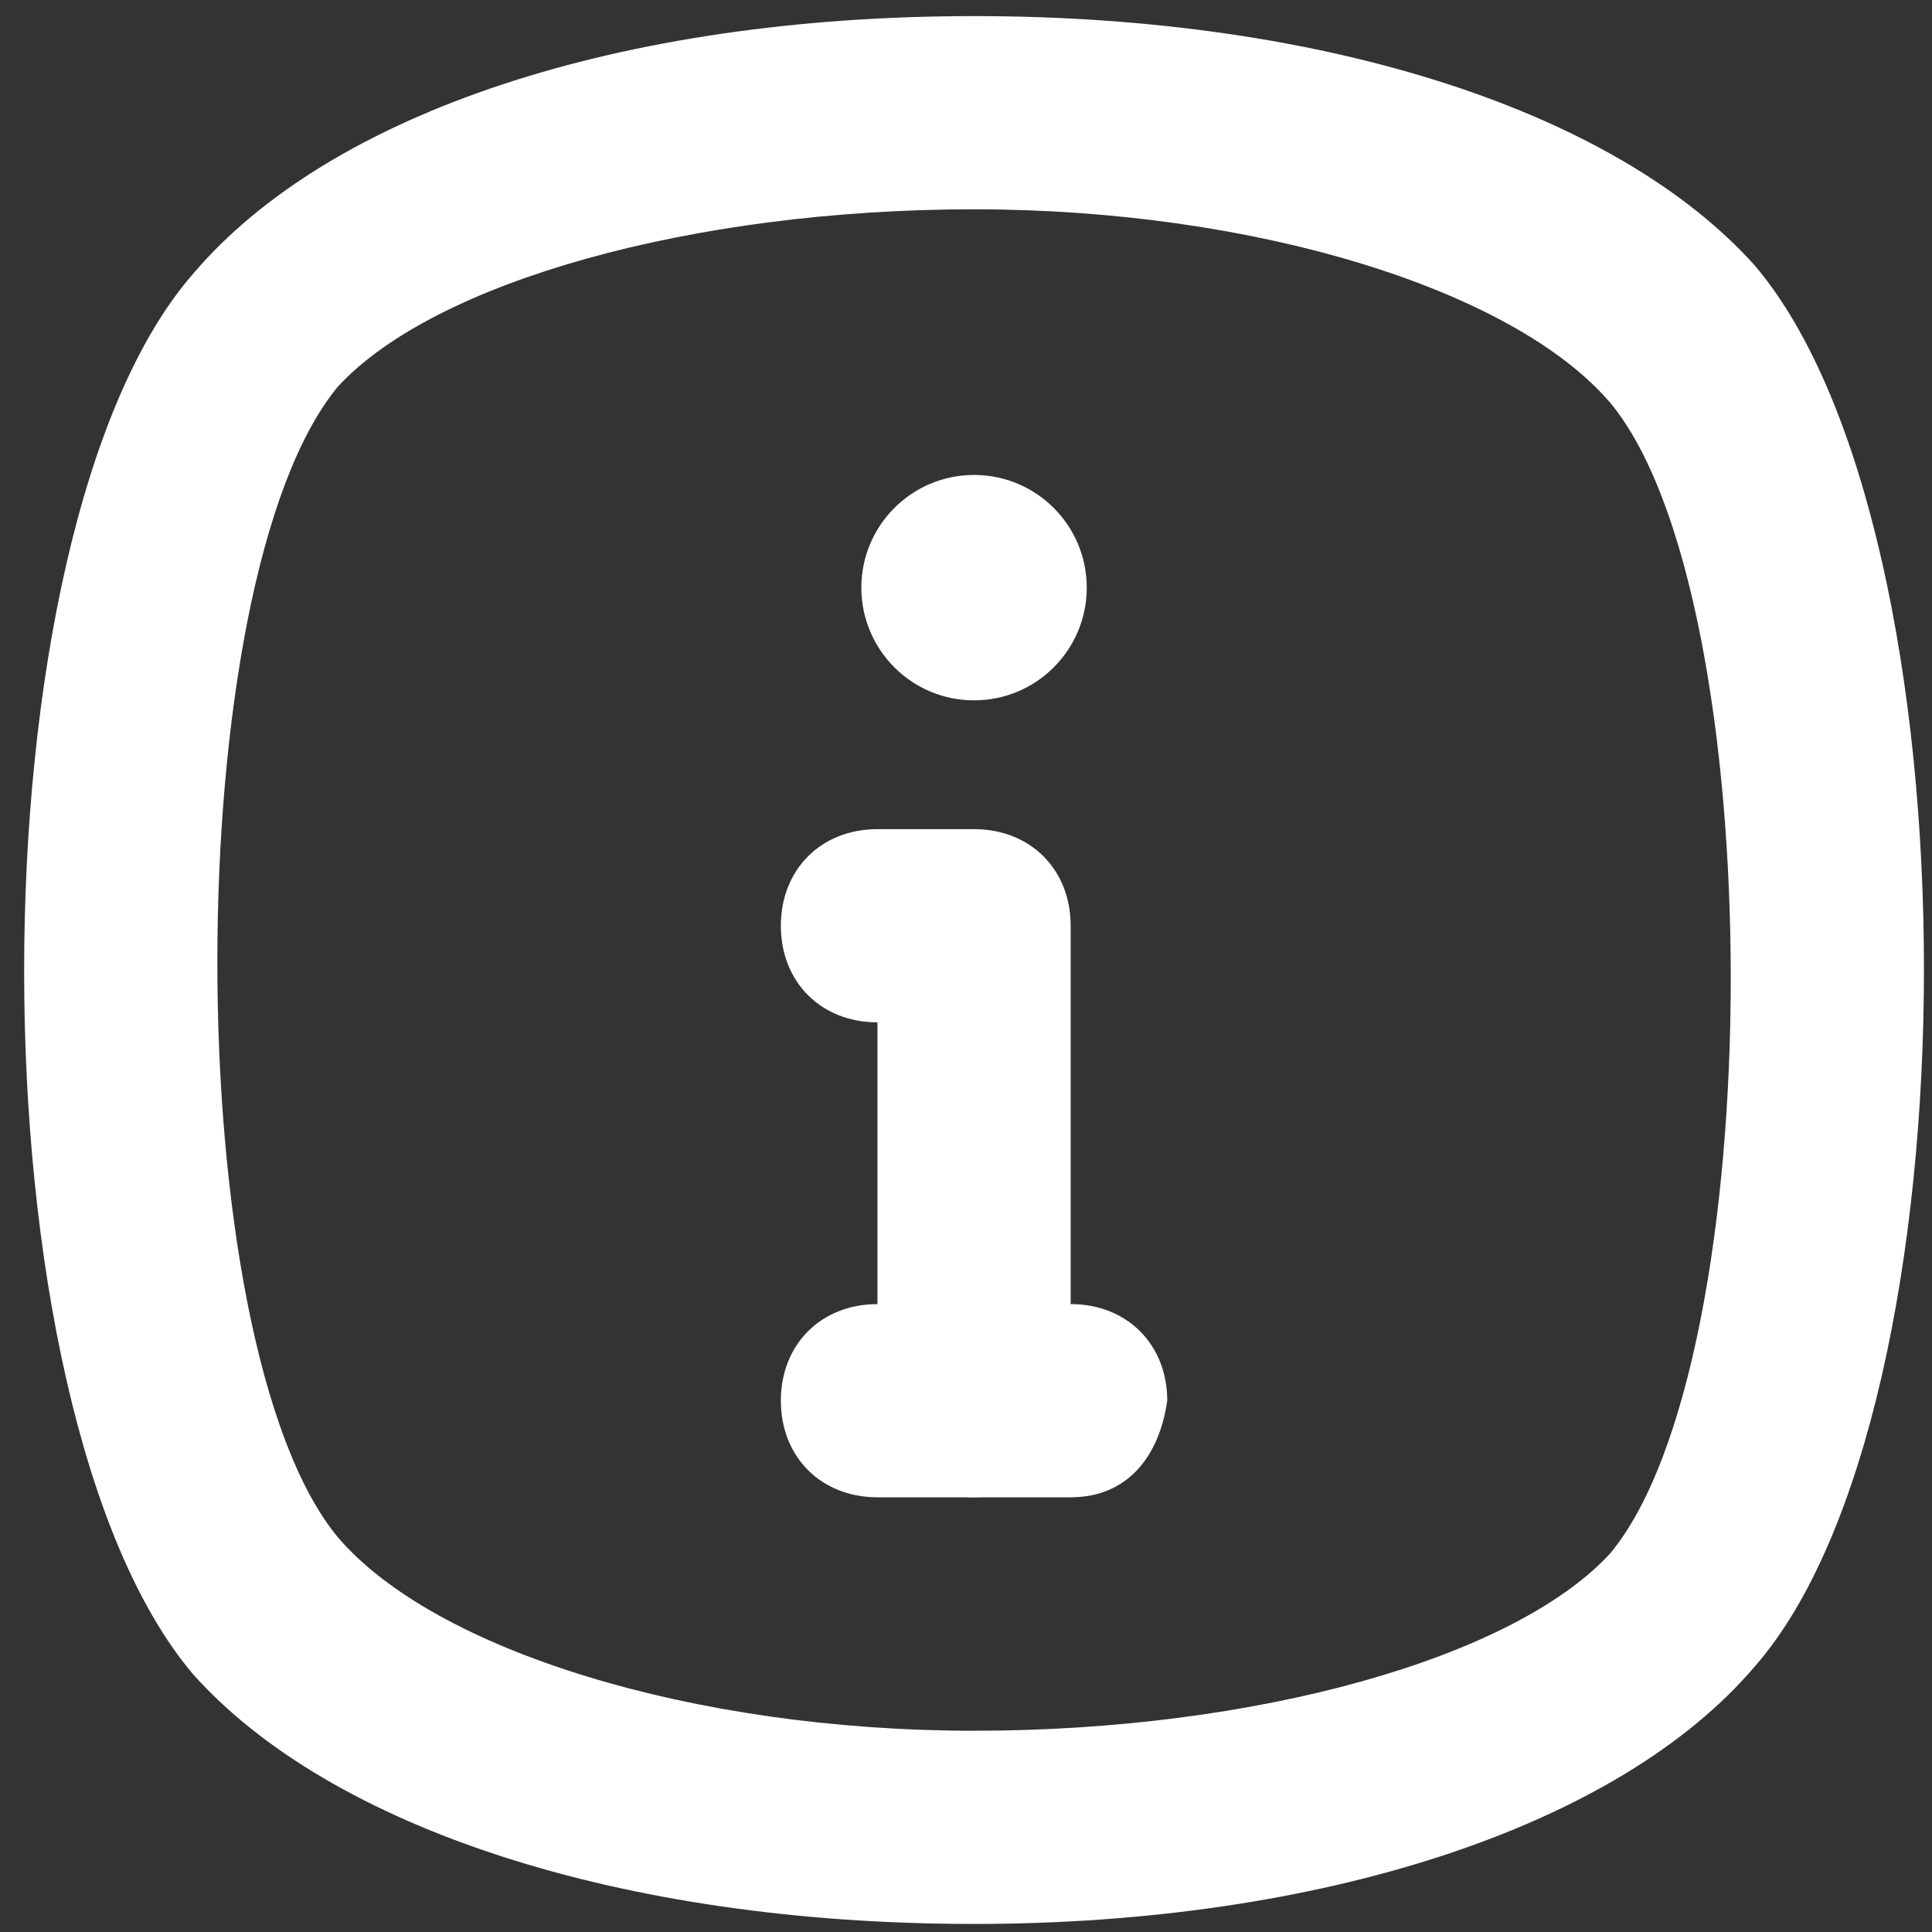
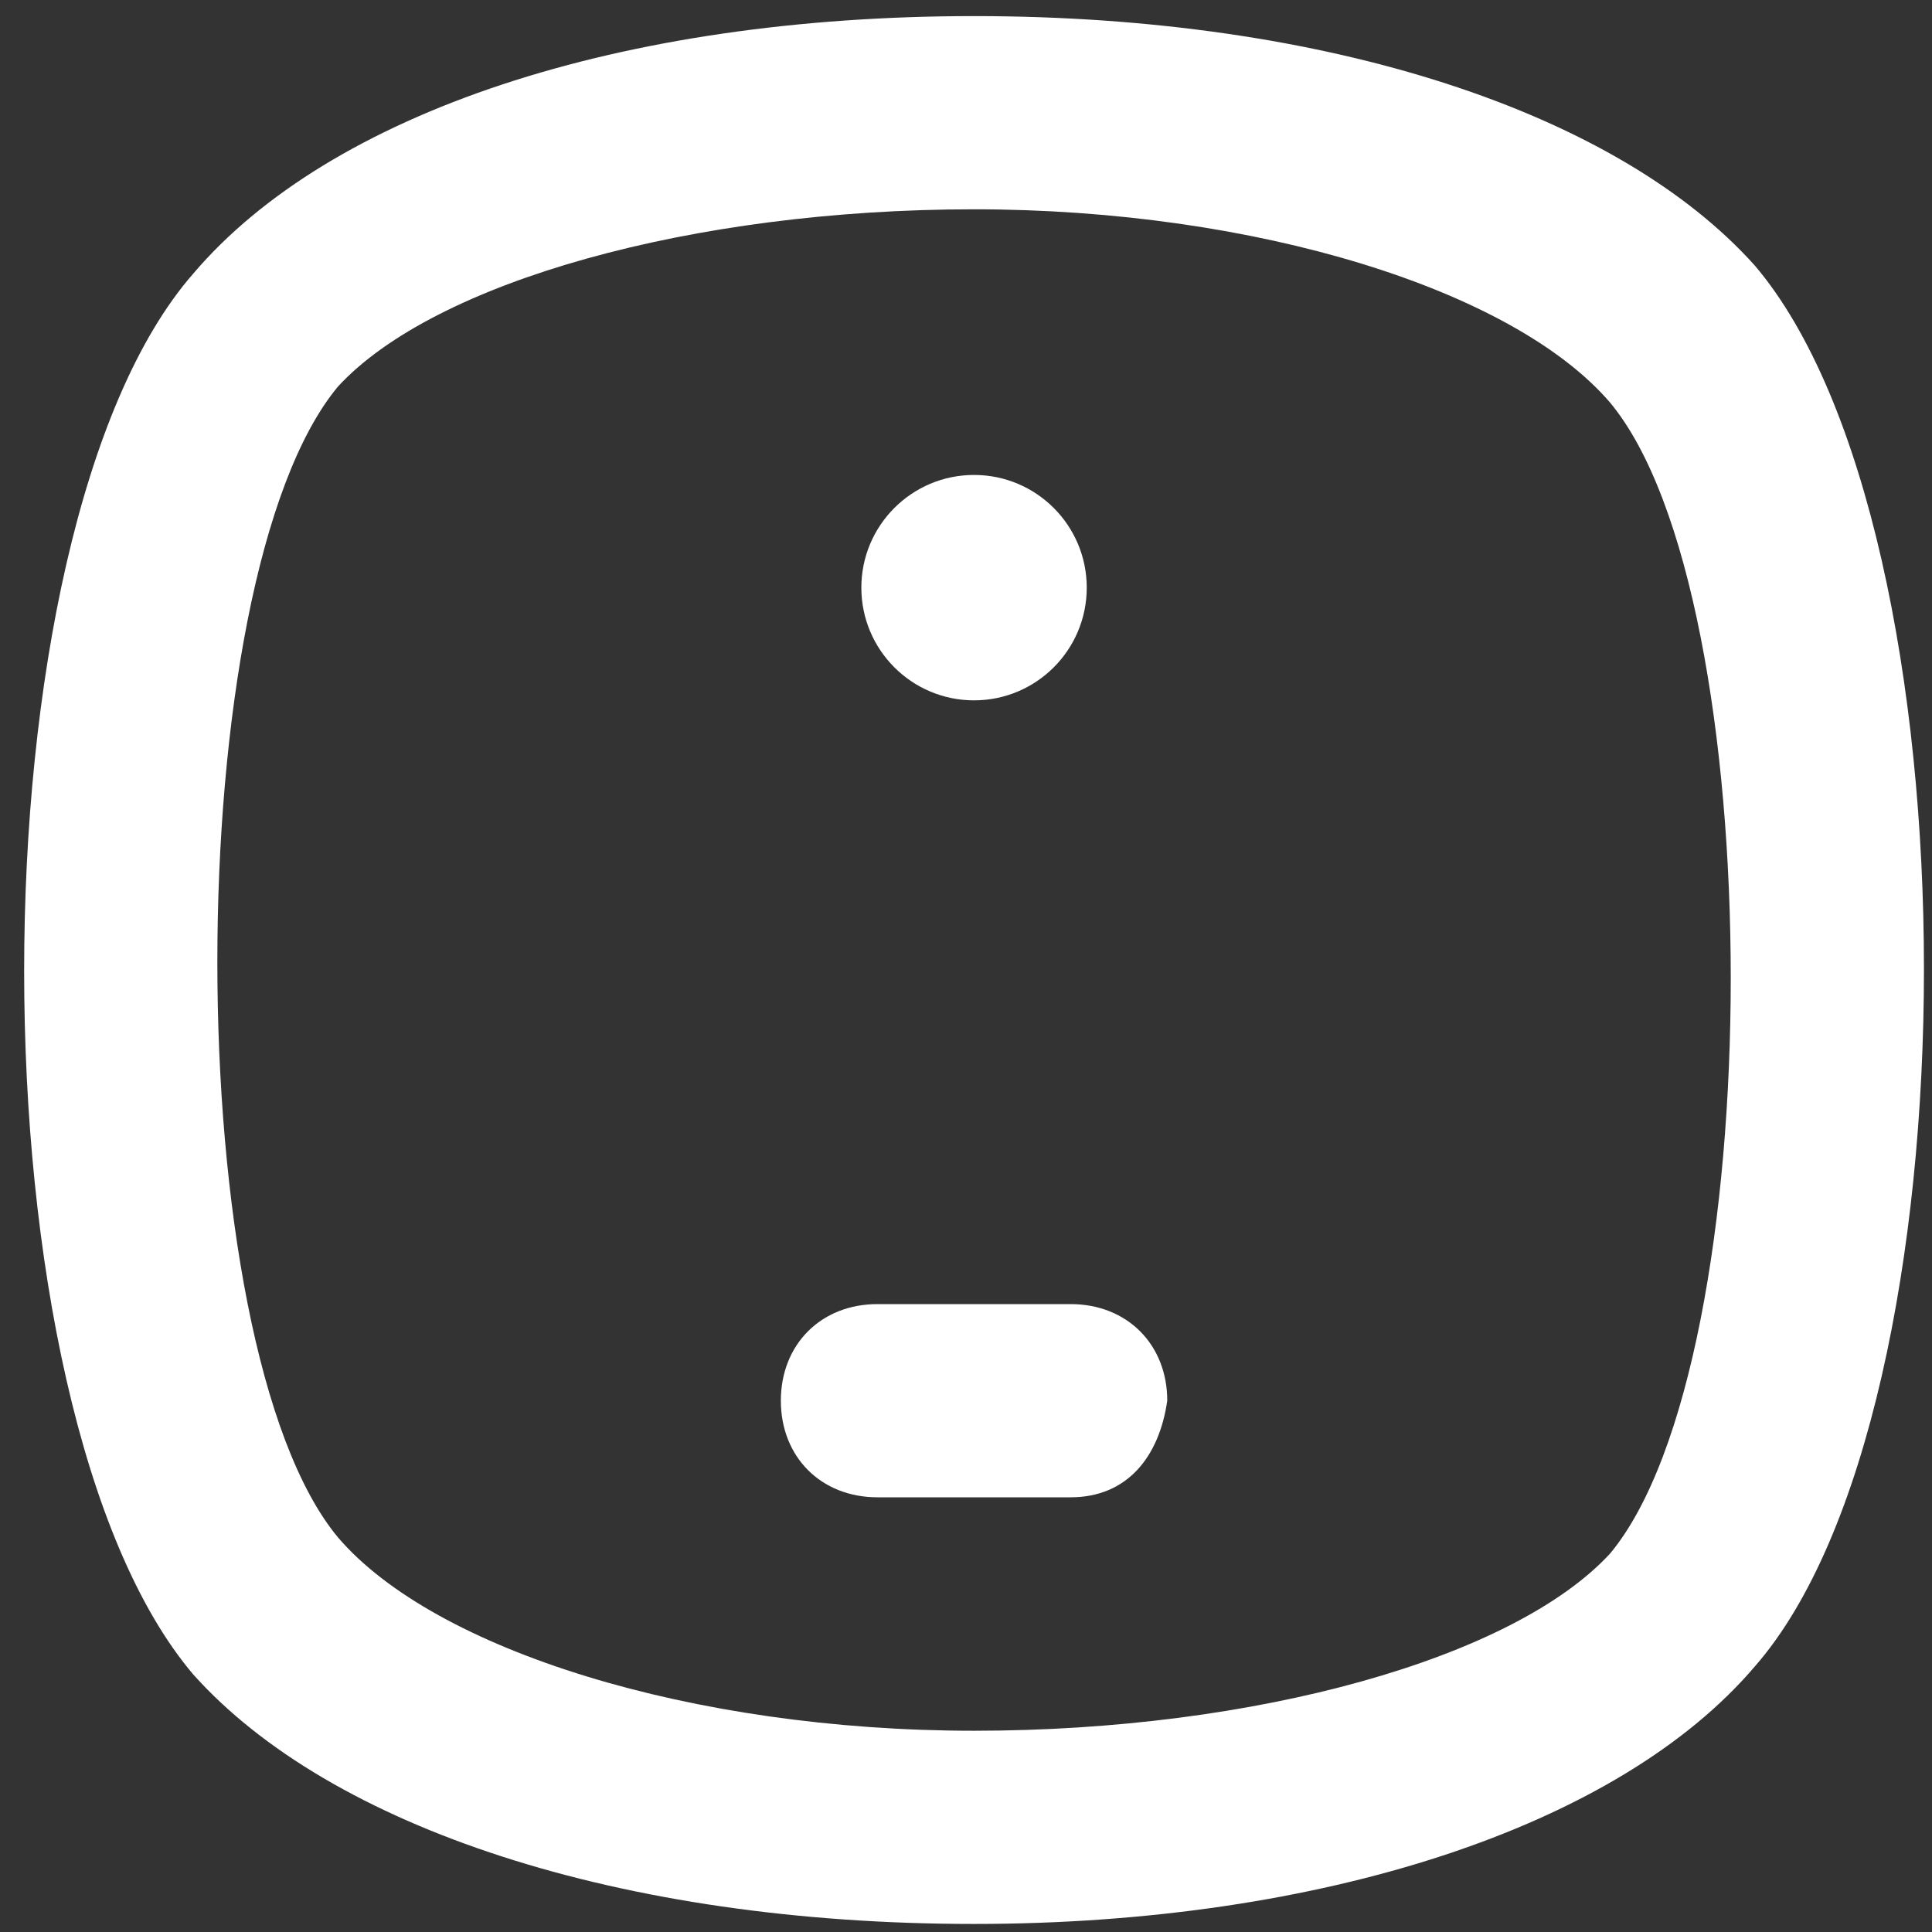
<svg xmlns="http://www.w3.org/2000/svg" version="1.1" id="Layer_1" x="0px" y="0px" viewBox="0 0 24 24" style="enable-background:new 0 0 24 24;" xml:space="preserve">
  <rect x="0" y="0" width="24" height="24" fill="#333333" stroke="none" />
  <style type="text/css">
	.st0{fill:#FFFFFF;}
</style>
  <g id="Layer_2_00000068665532930940410550000005350843767567129785_">
-     <path class="st0" d="M12.1,23.9c-4.4,0-8-1.2-9.7-3.1c-2.8-3.3-2.8-14.2,0-17.4c1.7-2,5.3-3.2,9.7-3.2s8,1.2,9.7,3.1   c2.8,3.3,2.8,14.2,0,17.4l0,0C20.1,22.7,16.4,23.9,12.1,23.9z M12.1,2.6c-3.5,0-6.7,0.9-7.9,2.2c-2,2.4-2,11.9,0,14.3   c1.2,1.4,4.4,2.4,7.9,2.4s6.7-0.9,7.9-2.2l0,0c2-2.4,2-11.9,0-14.3C18.8,3.6,15.6,2.6,12.1,2.6z M20.9,20L20.9,20z" />
+     <path class="st0" d="M12.1,23.9c-4.4,0-8-1.2-9.7-3.1c-2.8-3.3-2.8-14.2,0-17.4c1.7-2,5.3-3.2,9.7-3.2s8,1.2,9.7,3.1   c2.8,3.3,2.8,14.2,0,17.4l0,0C20.1,22.7,16.4,23.9,12.1,23.9z M12.1,2.6c-3.5,0-6.7,0.9-7.9,2.2c-2,2.4-2,11.9,0,14.3   c1.2,1.4,4.4,2.4,7.9,2.4s6.7-0.9,7.9-2.2l0,0c2-2.4,2-11.9,0-14.3C18.8,3.6,15.6,2.6,12.1,2.6z M20.9,20L20.9,20" />
    <circle class="st0" cx="12.1" cy="7.3" r="1.4" />
-     <path class="st0" d="M12.1,18.6c-0.7,0-1.2-0.5-1.2-1.2v-4.7c-0.7,0-1.2-0.5-1.2-1.2c0-0.7,0.5-1.2,1.2-1.2h1.2   c0.7,0,1.2,0.5,1.2,1.2v5.9C13.3,18.1,12.8,18.6,12.1,18.6z" />
    <path class="st0" d="M13.3,18.6h-2.4c-0.7,0-1.2-0.5-1.2-1.2c0-0.7,0.5-1.2,1.2-1.2h2.4c0.7,0,1.2,0.5,1.2,1.2   C14.4,18.1,14,18.6,13.3,18.6z" />
  </g>
</svg>